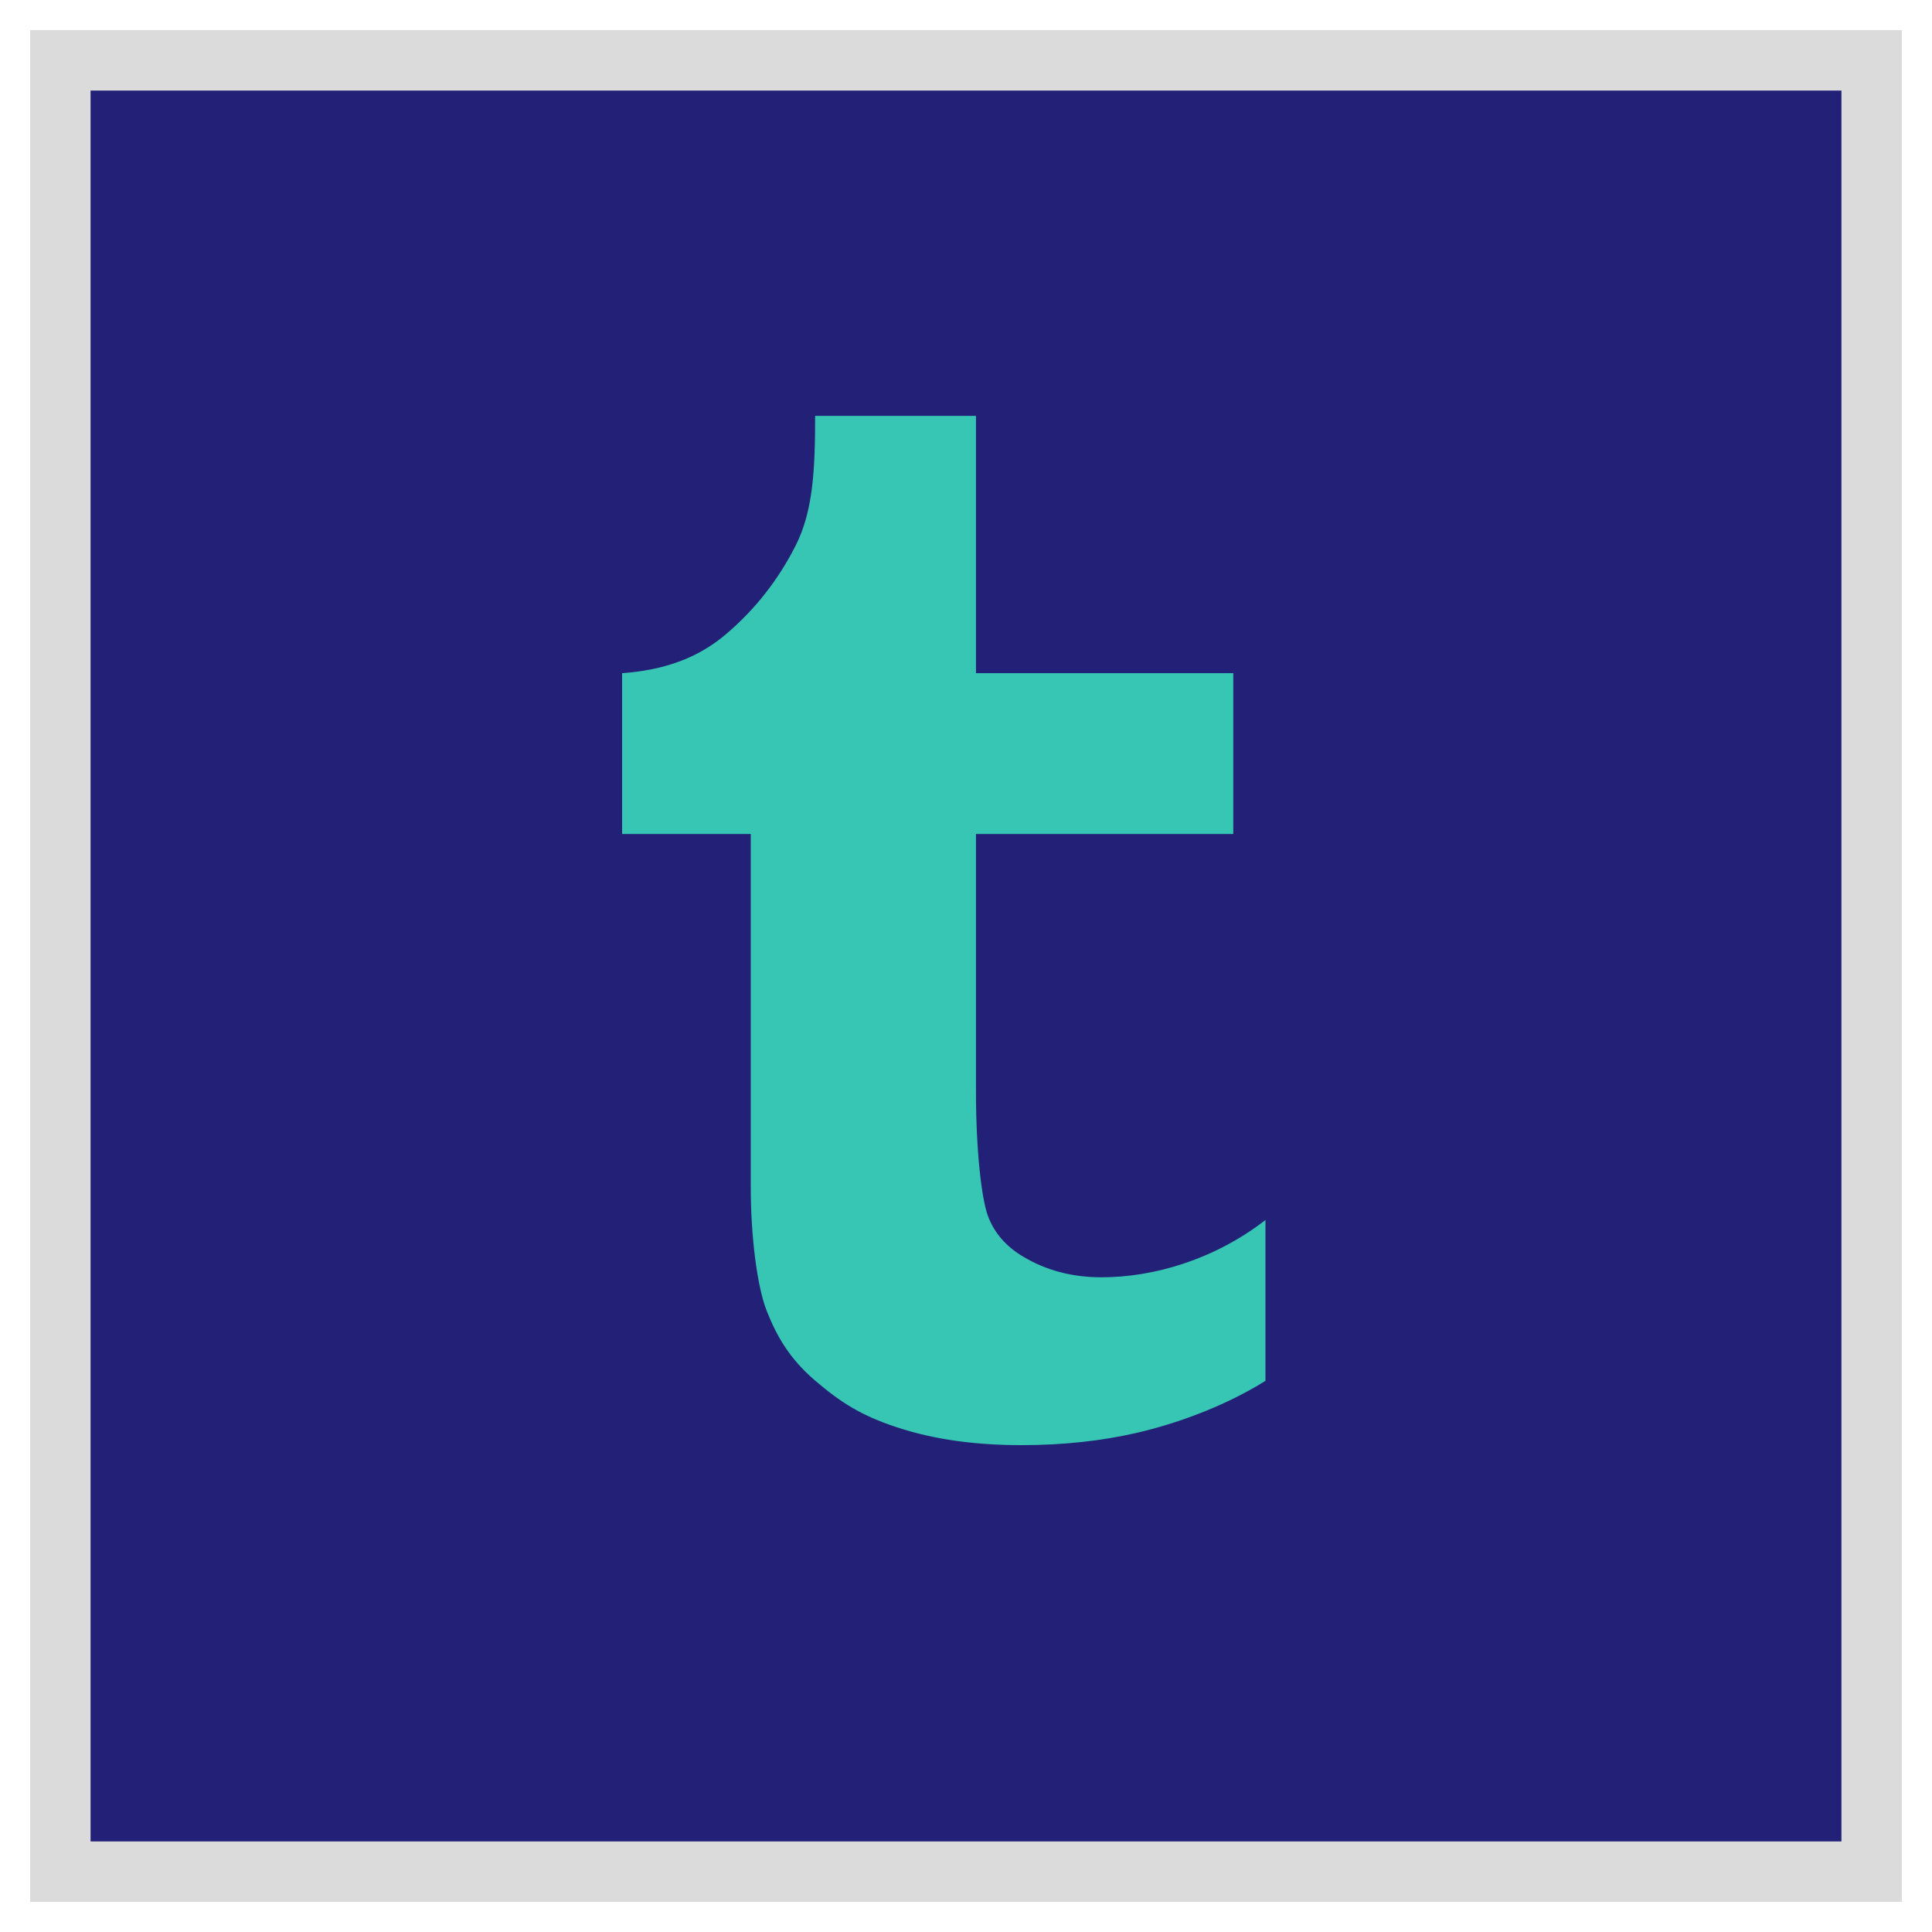
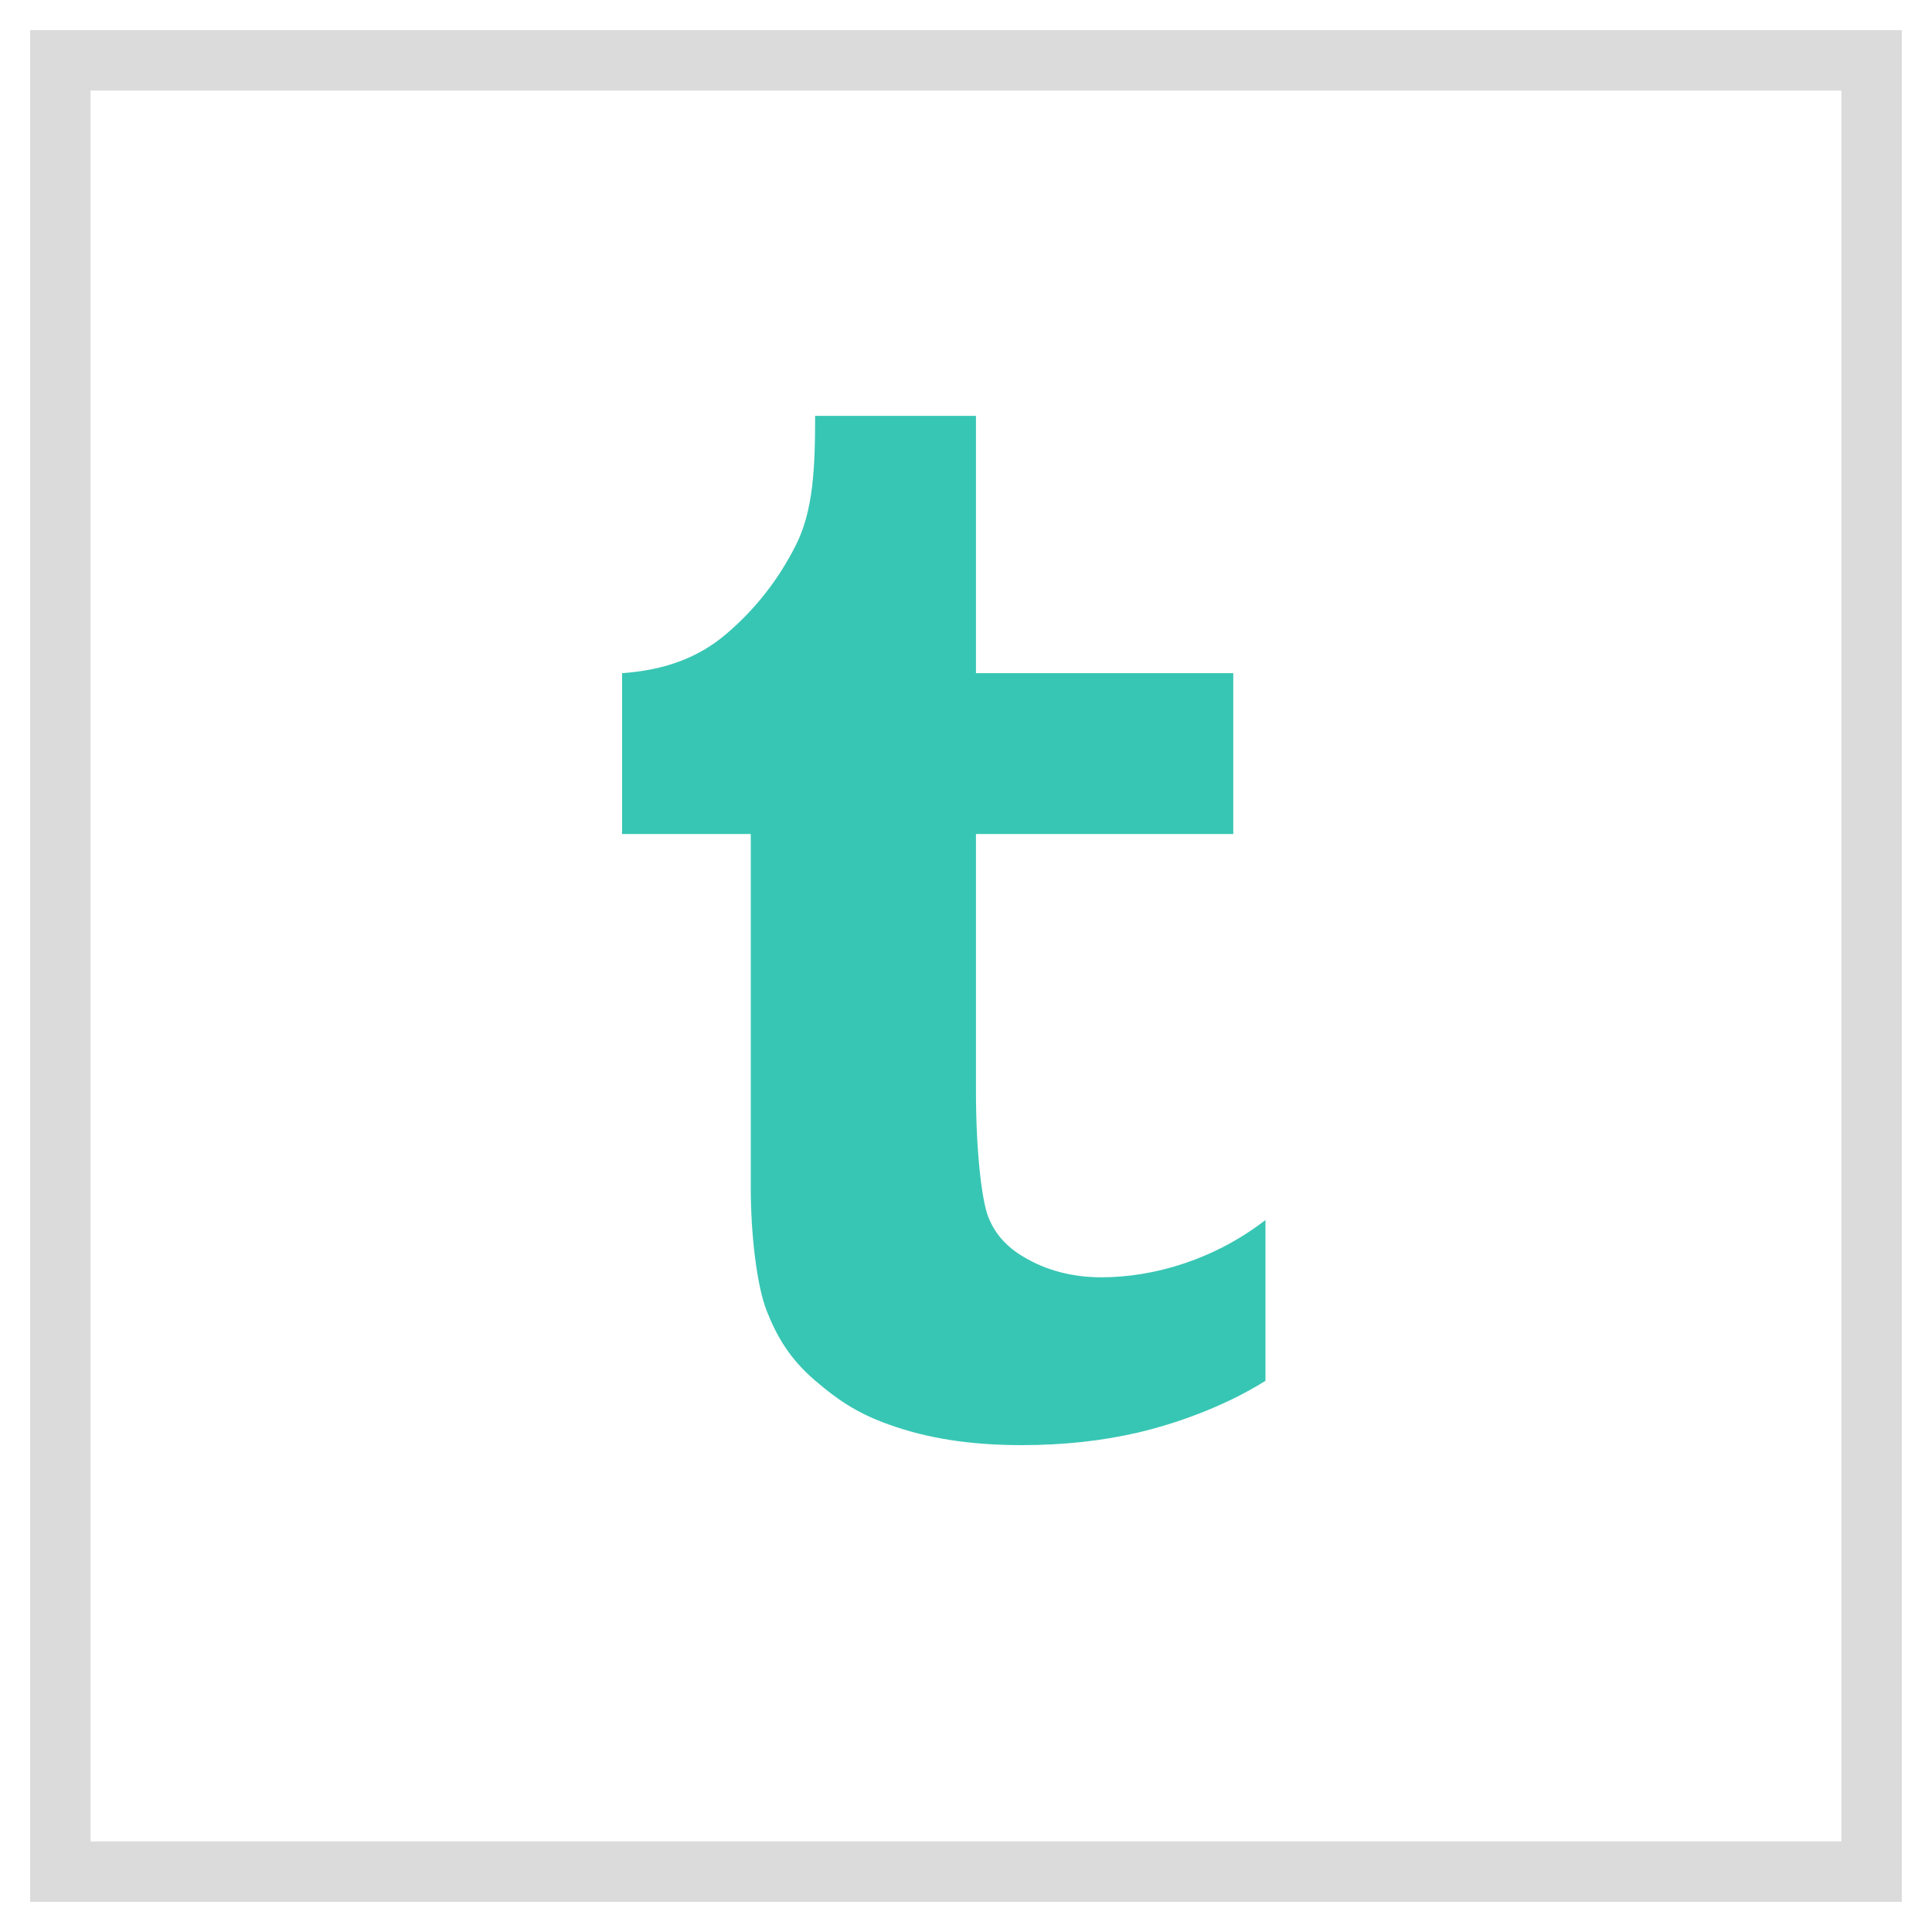
<svg xmlns="http://www.w3.org/2000/svg" enable-background="new 0 0 32 32" version="1.1" viewBox="0 0 32 32" xml:space="preserve">
  <g id="Filled">
    <g>
      <g>
-         <rect fill="#222077" height="30" width="30" x="1" y="1" />
-         <path d="M31.5,31.5h-31v-31h31V31.5z M1.5,30.5h29v-29h-29V30.5z" fill="#DBDBDB" />
-       </g>
+         </g>
      <g>
-         <rect fill="#222077" height="30" width="30" x="1" y="1" />
        <path d="M31.5,31.5h-31v-31h31V31.5z M1.5,30.5h29v-29h-29V30.5z" fill="#DBDBDB" />
      </g>
    </g>
    <g>
      <path d="M16.165,6.888v4.262h4.262v2.664h-4.262v4.262c0,0.99,0.094,1.785,0.199,2.066    c0.105,0.28,0.299,0.504,0.585,0.673c0.379,0.227,0.81,0.341,1.297,0.341c0.865,0,1.87-0.294,2.714-0.949v2.664    c-0.71,0.444-1.525,0.72-2.117,0.858c-0.591,0.137-1.231,0.207-1.919,0.207c-0.719,0-1.413-0.079-2.07-0.296    c-0.6-0.197-0.935-0.416-1.36-0.779c-0.423-0.365-0.629-0.732-0.793-1.144c-0.164-0.41-0.266-1.262-0.266-2.043v-5.86h-2.131    V11.15c0.682-0.05,1.247-0.242,1.723-0.648c0.48-0.408,0.864-0.897,1.152-1.467c0.29-0.571,0.322-1.27,0.322-2.147H16.165z" fill="#38C6B4" />
    </g>
  </g>
</svg>